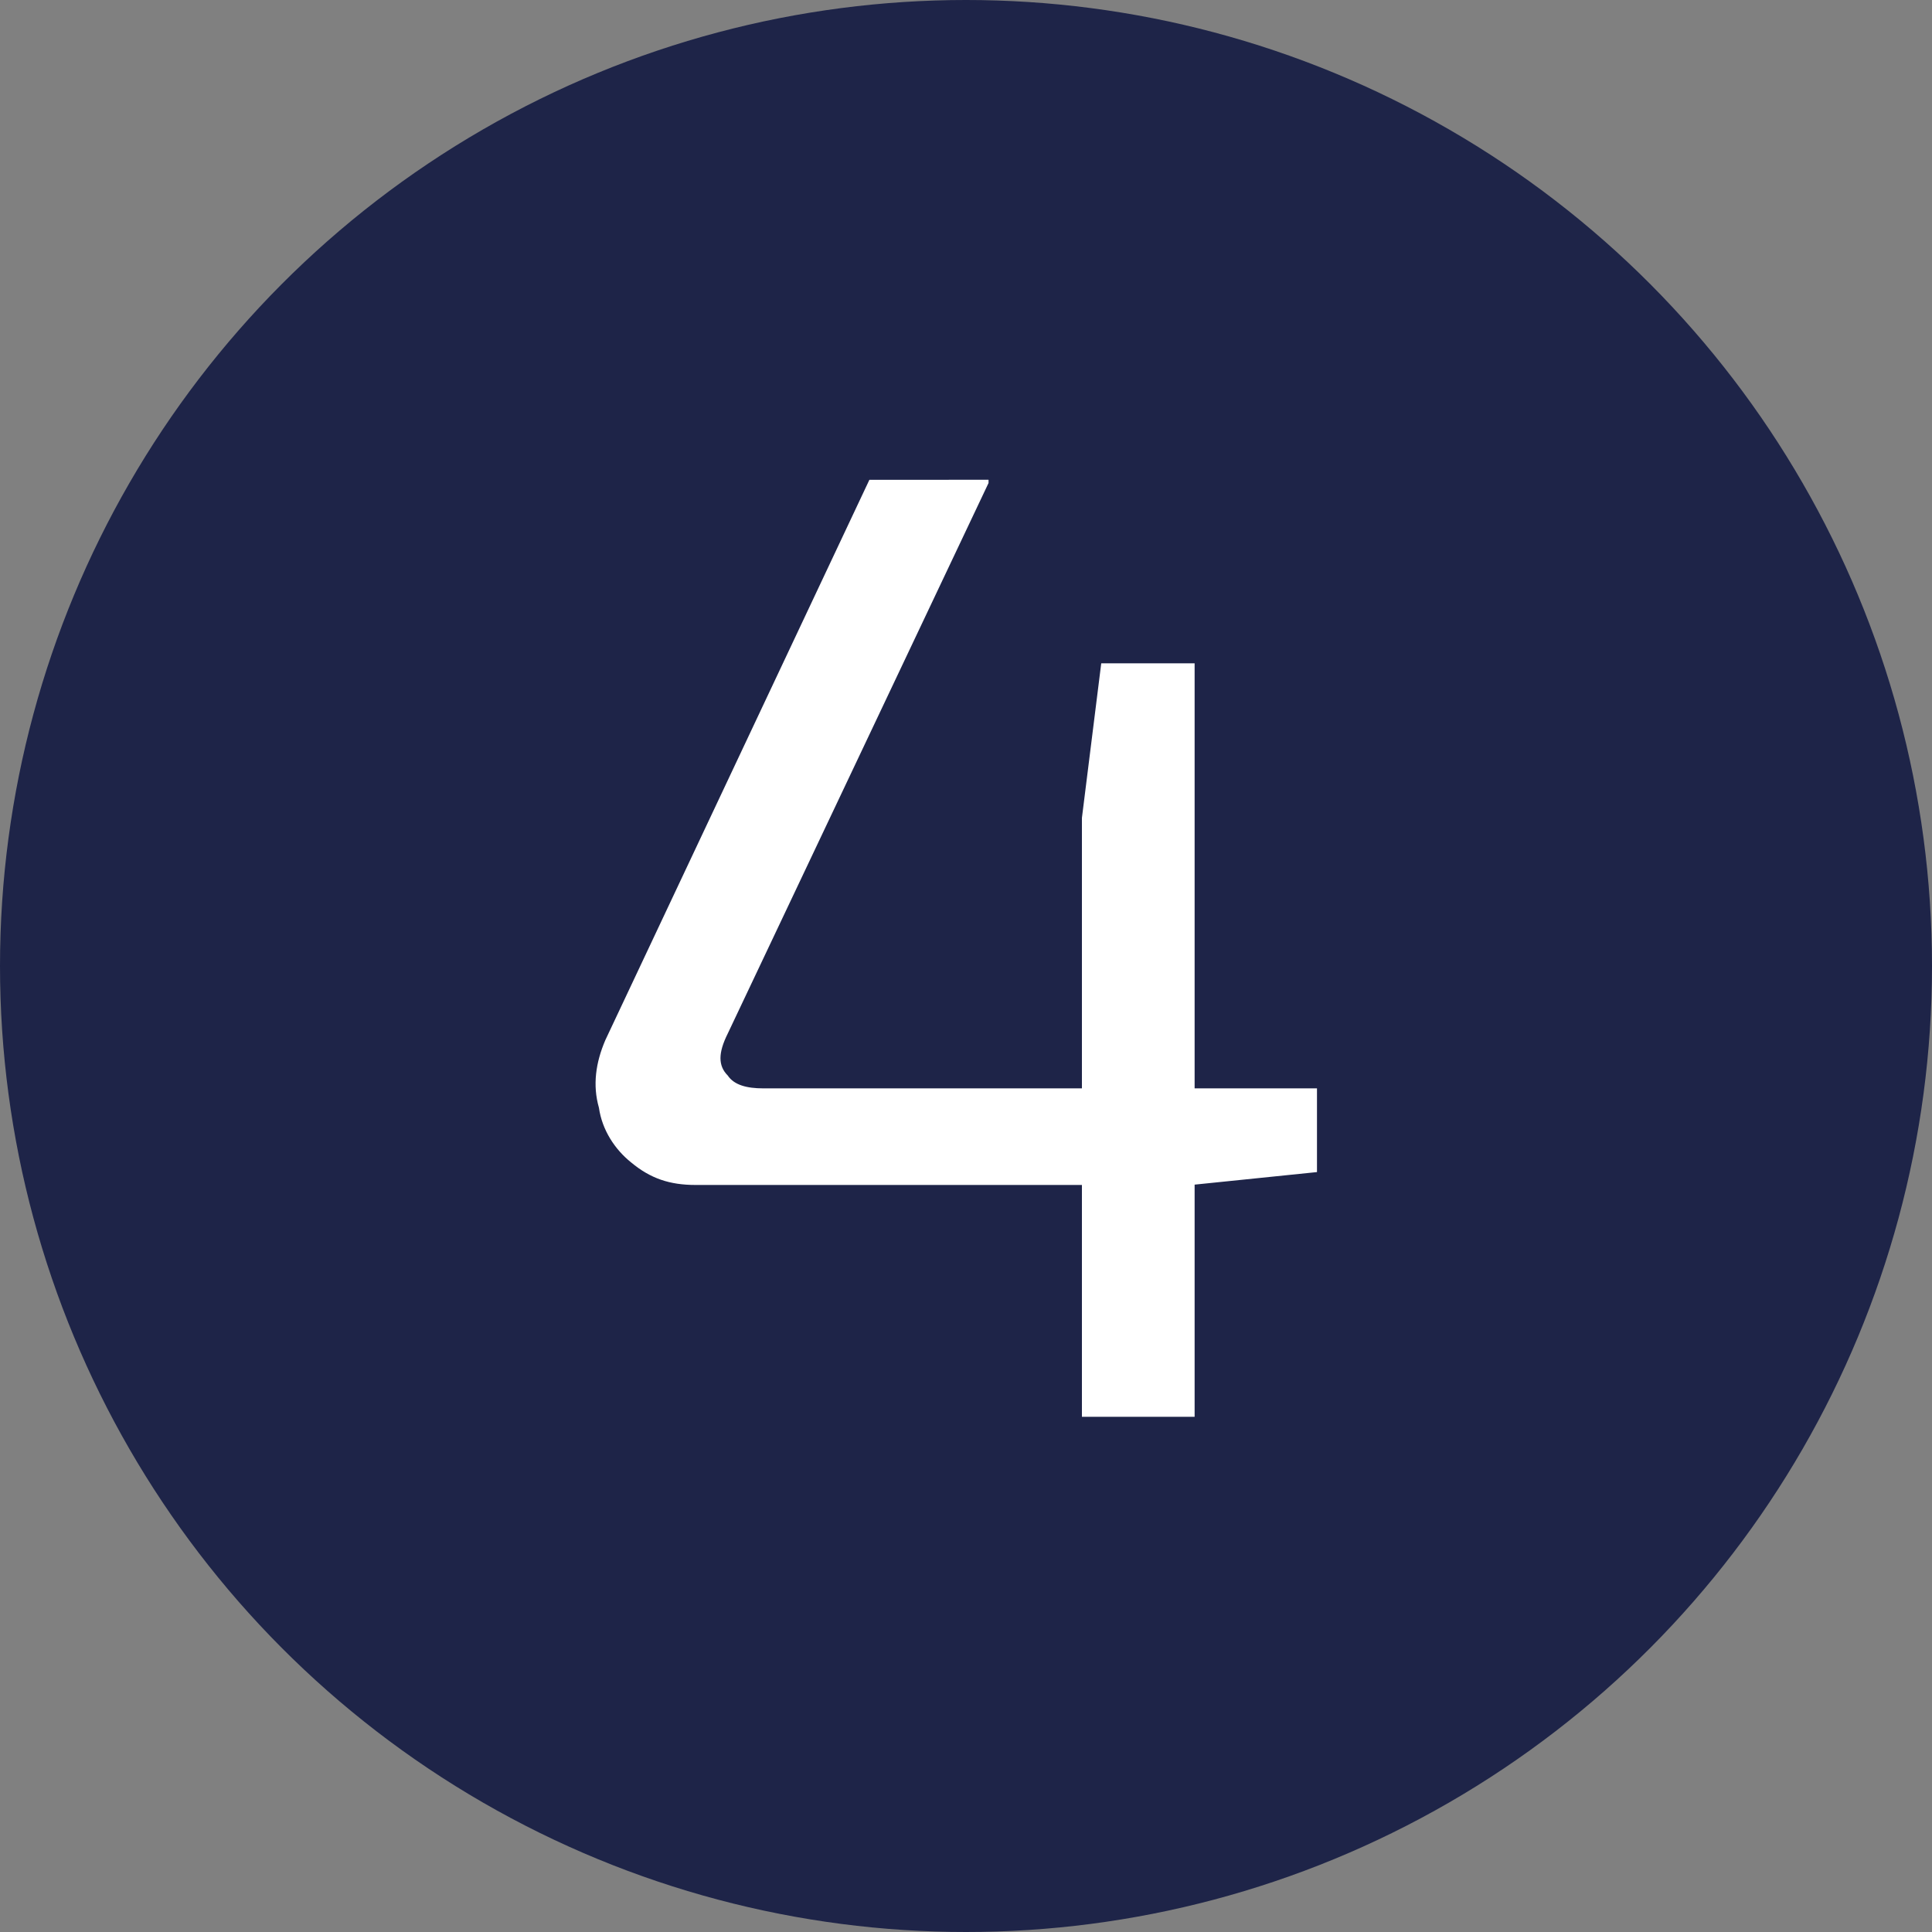
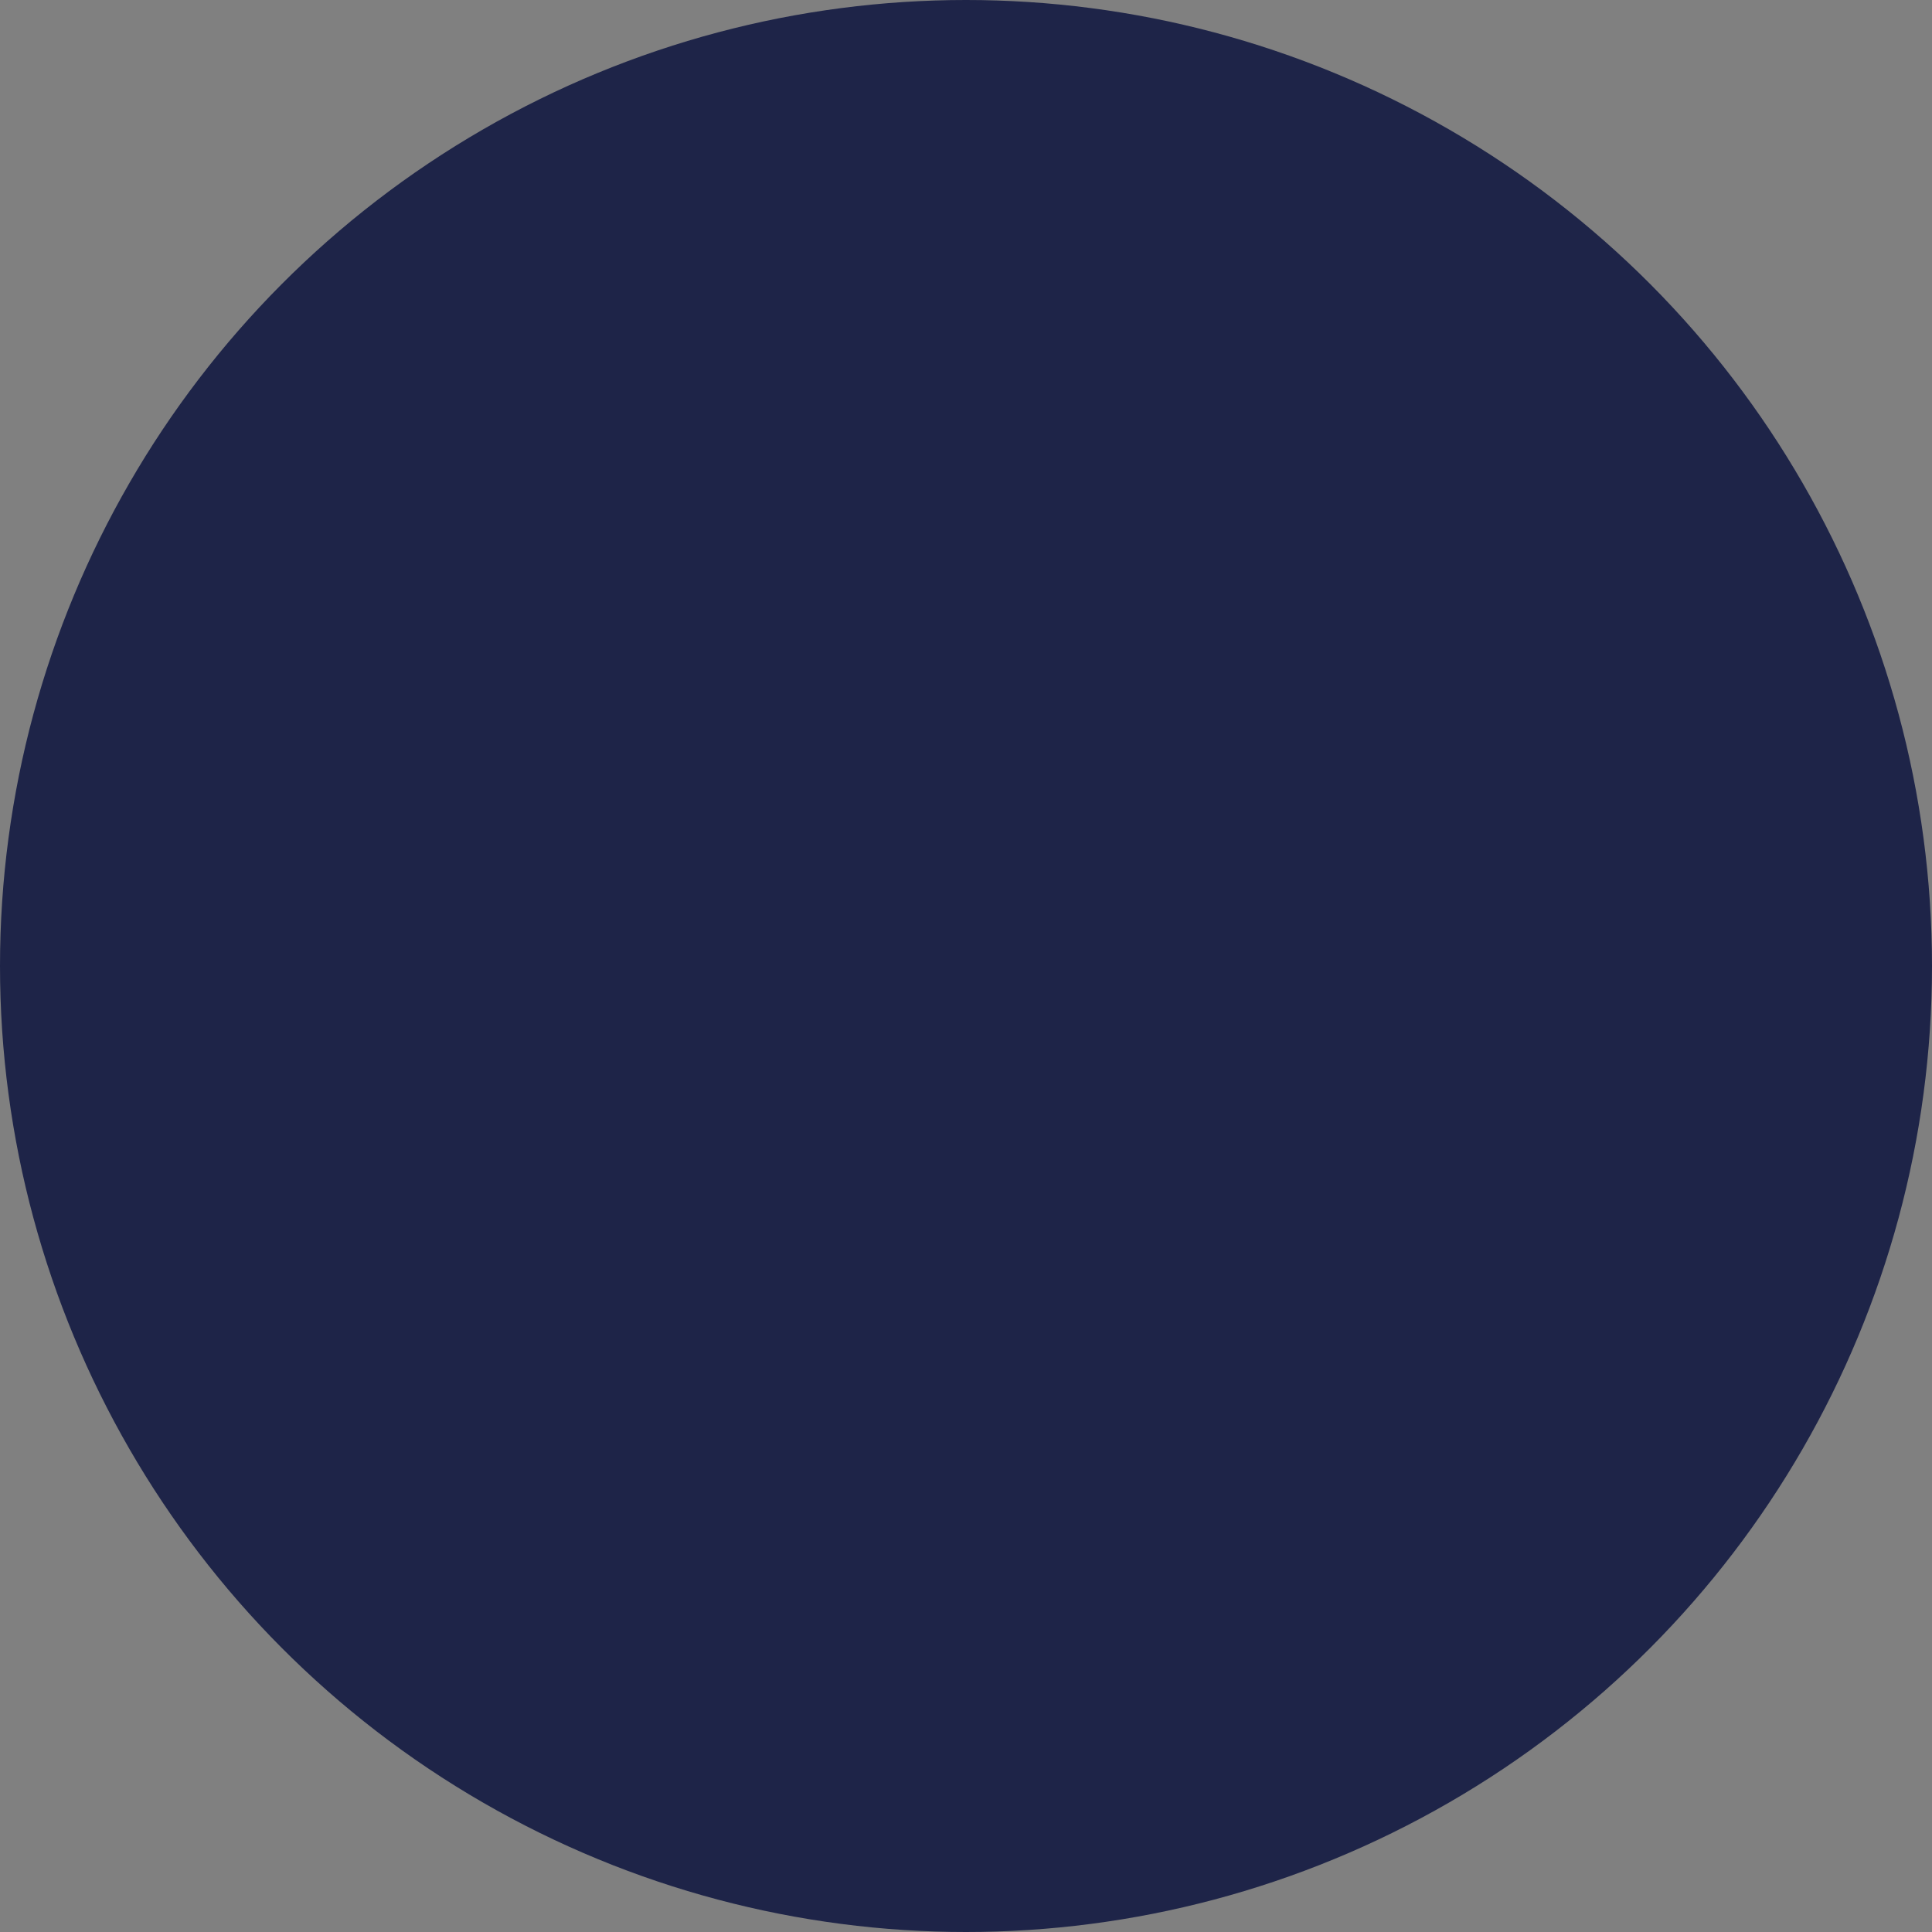
<svg xmlns="http://www.w3.org/2000/svg" version="1.1" id="Layer_1" x="0px" y="0px" viewBox="0 0 60 60" style="enable-background:new 0 0 60 60;" xml:space="preserve">
  <rect x="0" y="0" width="60" height="60" fill="#808080" stroke="none" />
  <style type="text/css">
	.st0{fill:#1E2448;}
	.st1{enable-background:new    ;}
	.st2{fill:#FFFFFF;}
</style>
  <g id="Group_671" transform="translate(-1087 -2525)">
    <circle id="Ellipse_14" class="st0" cx="1117" cy="2555" r="30" />
    <g>
      <g class="st1">
-         <path class="st2" d="M1117.7,2540l-8.1,17.1c-0.3,0.6-0.3,1,0,1.3c0.2,0.3,0.6,0.4,1.1,0.4h17.2v2.6l-3.9,0.4h-15.4     c-0.8,0-1.4-0.2-2-0.7c-0.5-0.4-0.9-1-1-1.7c-0.2-0.7-0.1-1.4,0.2-2.1l8.2-17.4H1117.7z M1124.1,2545.6v23.4h-3.5v-18.6l0.6-4.8     H1124.1z" />
-       </g>
+         </g>
    </g>
  </g>
</svg>